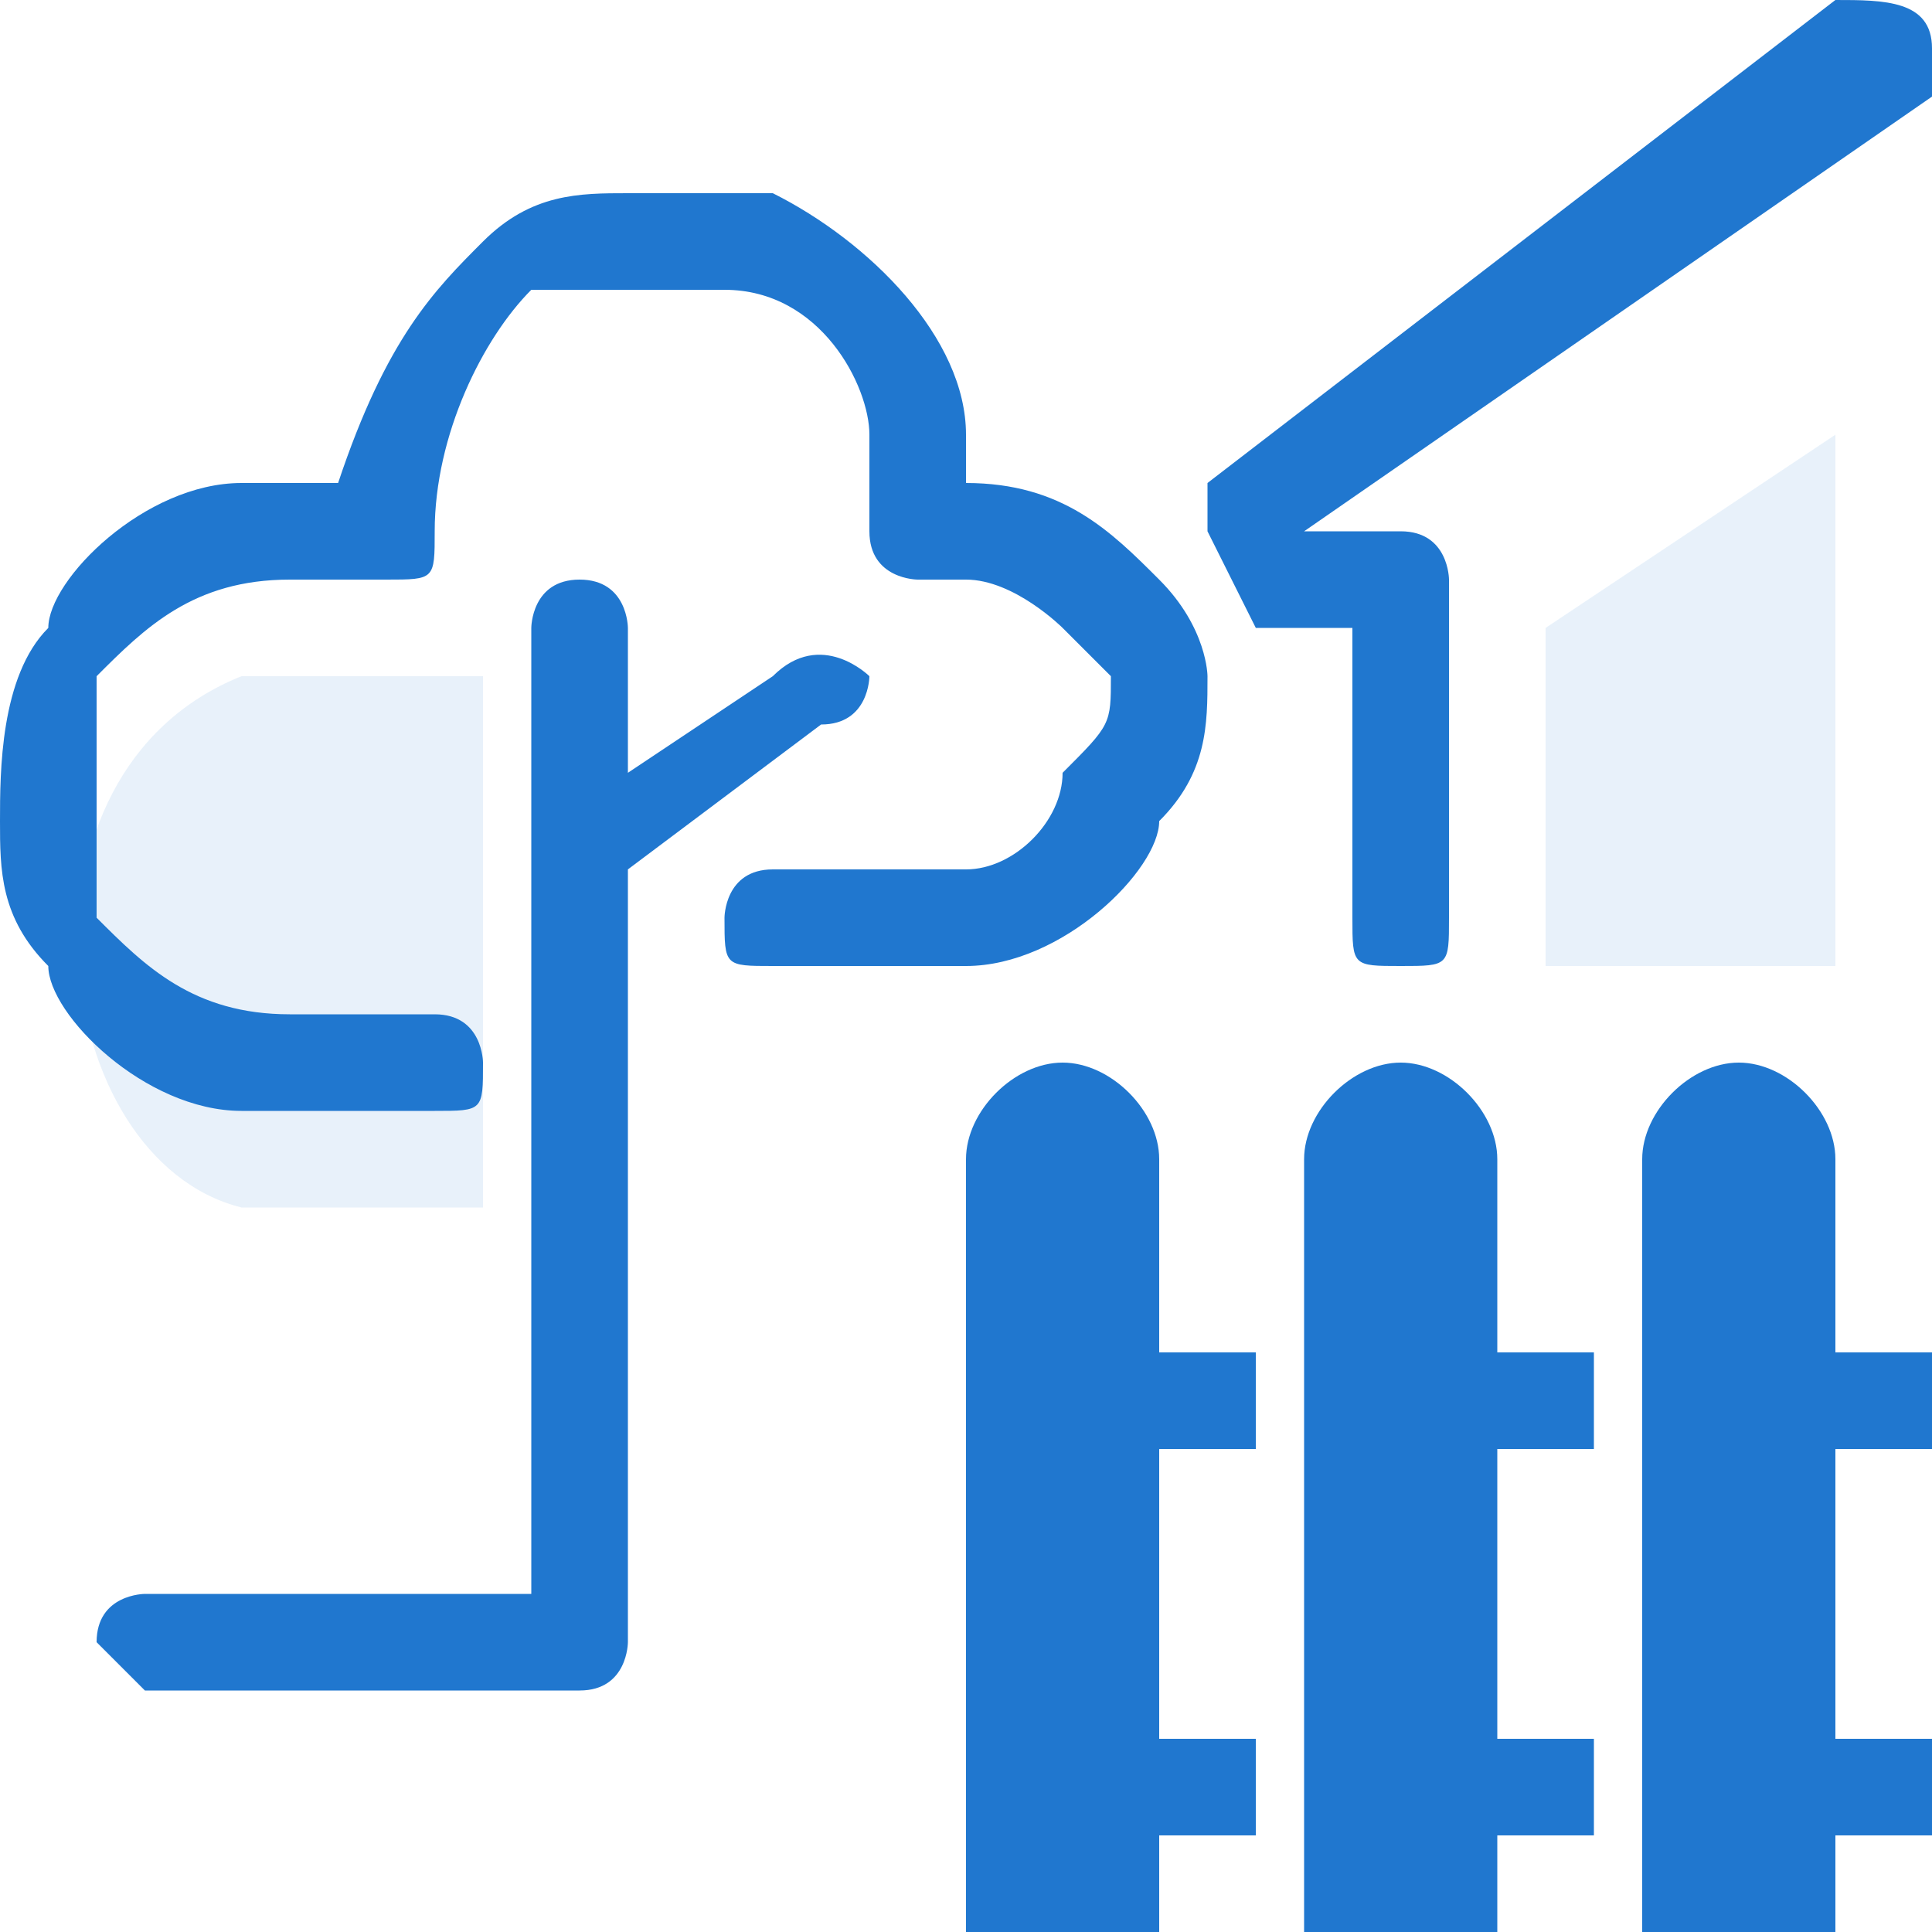
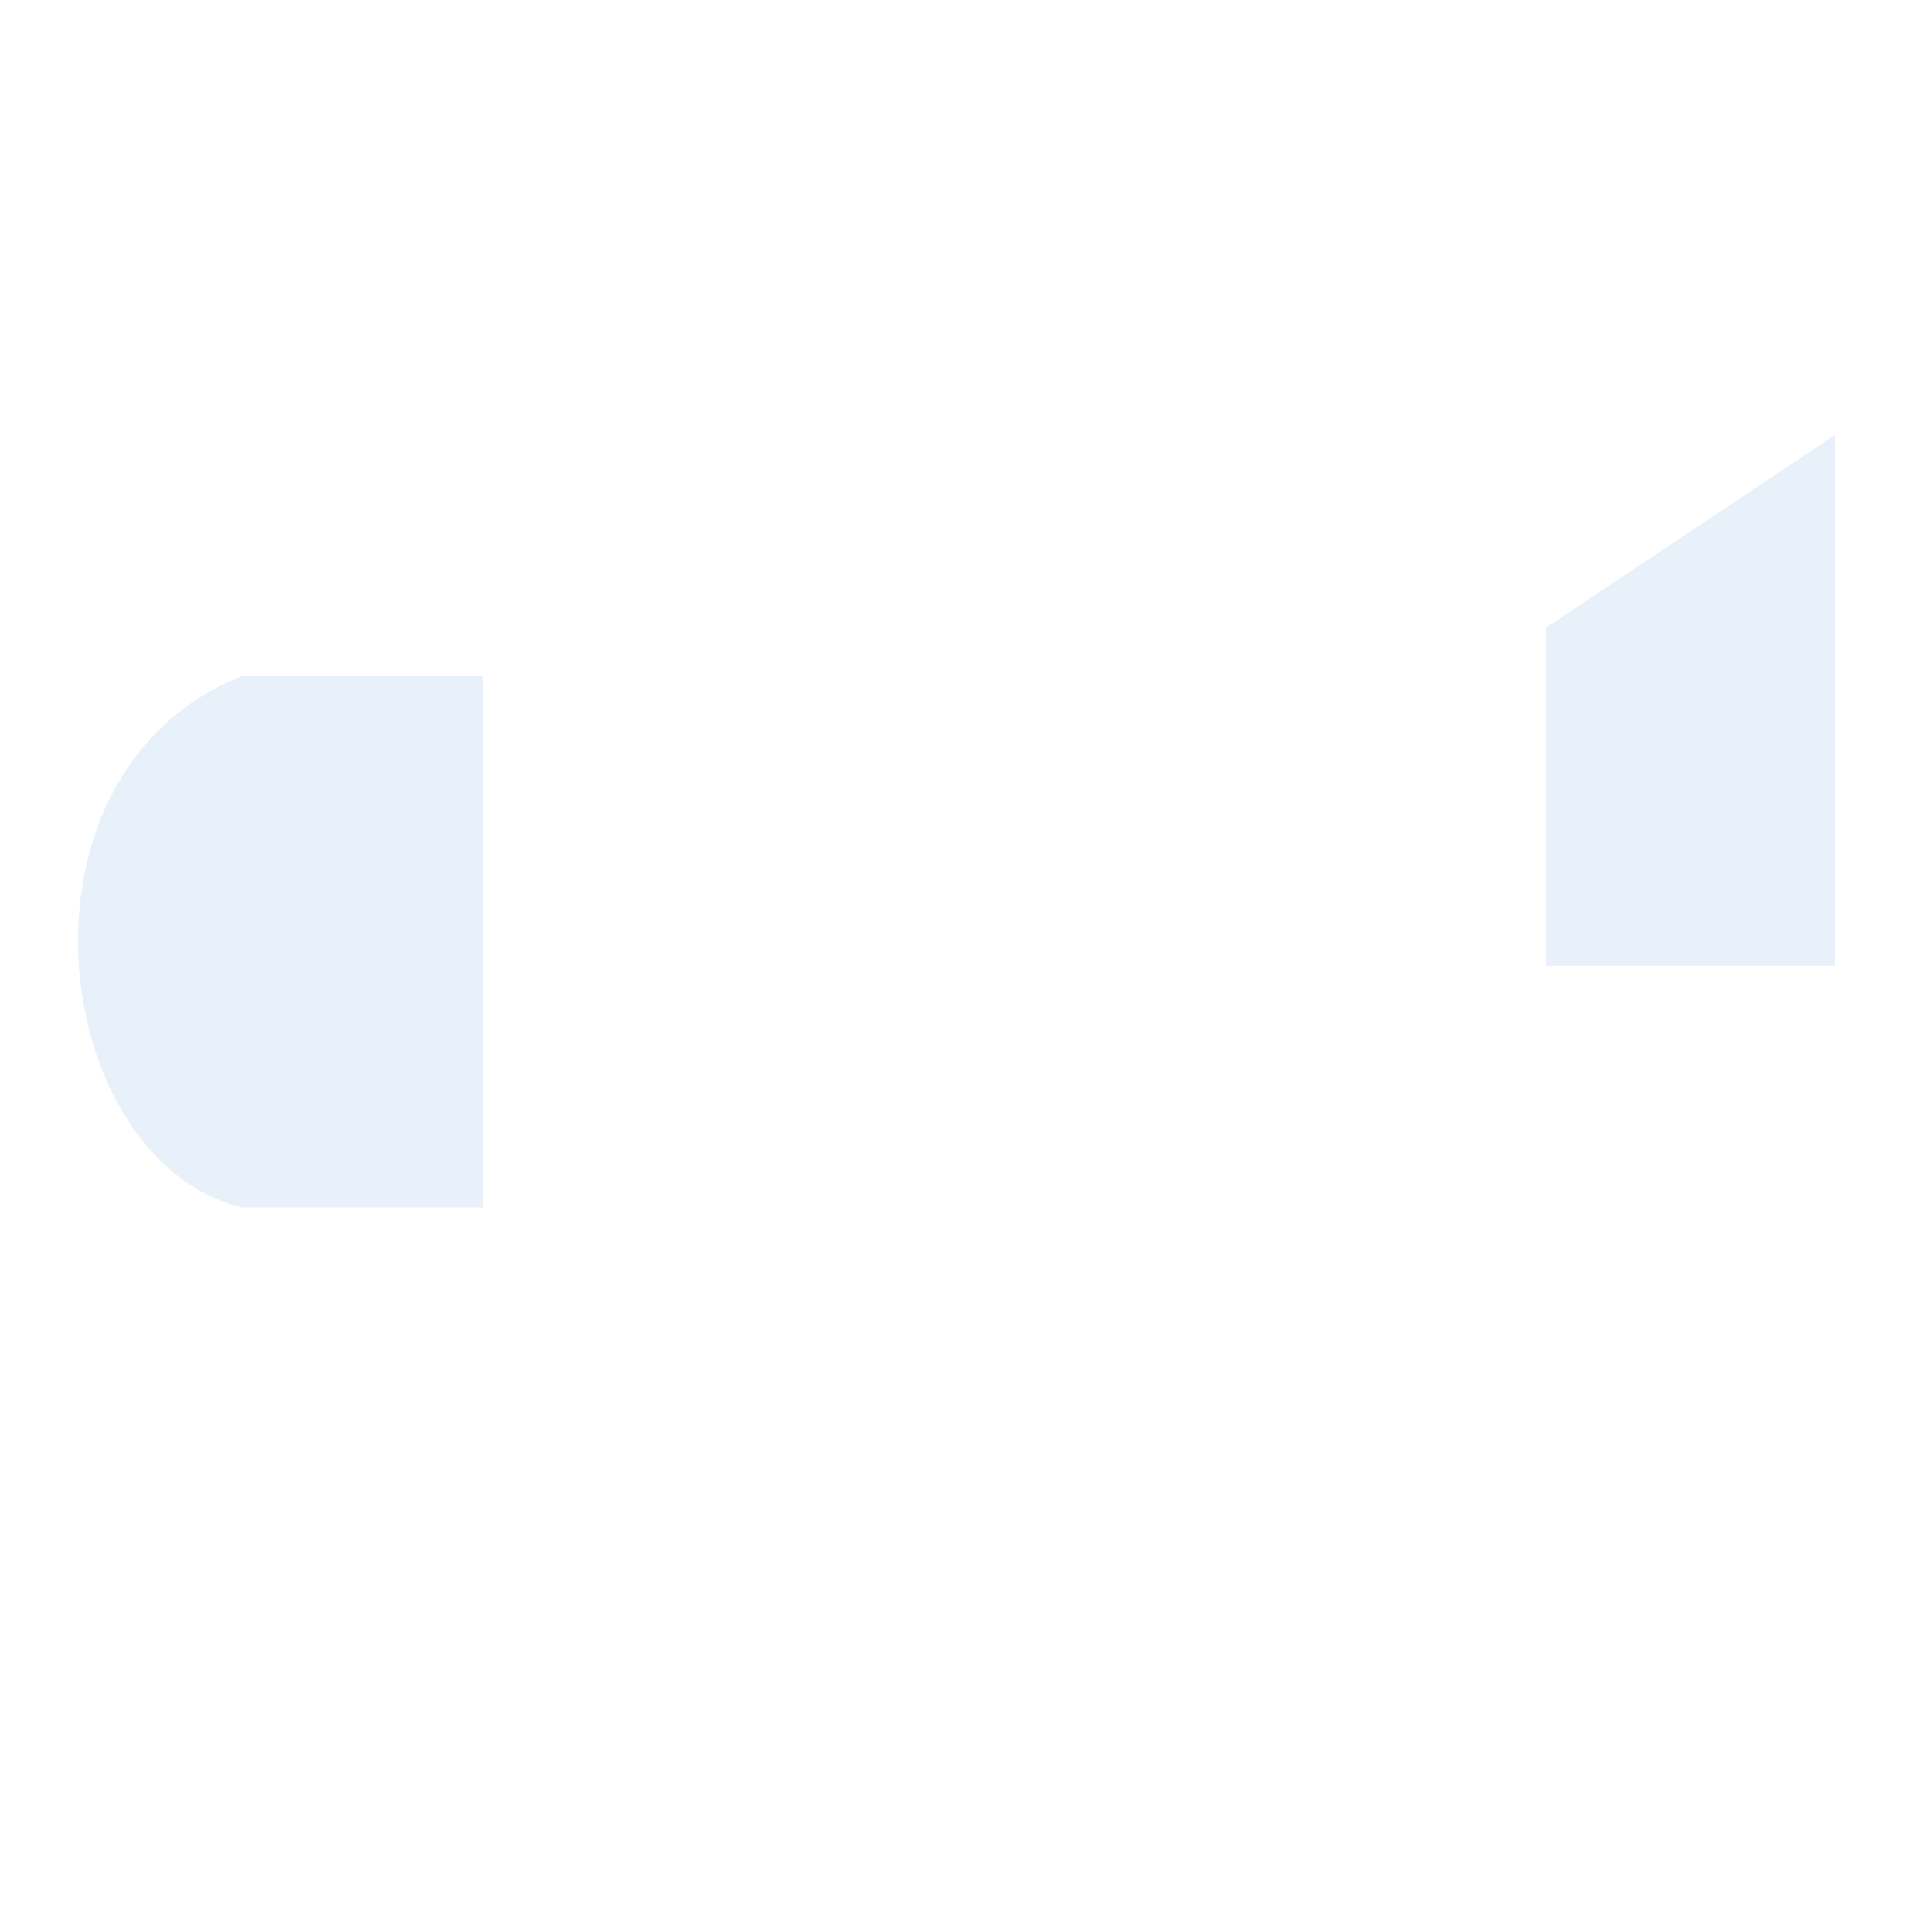
<svg xmlns="http://www.w3.org/2000/svg" xml:space="preserve" width="40px" height="40px" version="1.1" style="shape-rendering:geometricPrecision; text-rendering:geometricPrecision; image-rendering:optimizeQuality; fill-rule:evenodd; clip-rule:evenodd" viewBox="0 0 40 40">
  <defs>
    <style type="text/css">
   
    .fil1 {fill:#2077CF;fill-rule:nonzero}
    .fil0 {fill:#2077CF;fill-opacity:0.102}
   
  </style>
  </defs>
  <g id="Слой_x0020_1">
    <path class="fil0" d="M32 20l6 0 0 -11 -6 4 0 7zm-27 -6l5 0 0 11 -5 0c-4,-1 -5,-9 0,-11z" />
  </g>
  <g id="Слой_x0020_2">
-     <path class="fil1" d="M3 35c0,0 -1,-1 -1,-1 0,-1 1,-1 1,-1l8 0 0 -20c0,0 0,-1 1,-1 1,0 1,1 1,1l0 3 3 -2c1,-1 2,0 2,0 0,0 0,1 -1,1l-4 3 0 16c0,0 0,1 -1,1l-9 0zm21 -7l2 0 0 2 -2 0 0 6 2 0 0 2 -2 0 0 2 -4 0 0 -16c0,-1 1,-2 2,-2l0 0c1,0 2,1 2,2l0 4zm7 0l2 0 0 2 -2 0 0 6 2 0 0 2 -2 0 0 2 -4 0 0 -16c0,-1 1,-2 2,-2l0 0c1,0 2,1 2,2l0 4zm7 0l2 0 0 2 -2 0 0 6 2 0 0 2 -2 0 0 2 -4 0 0 -16c0,-1 1,-2 2,-2l0 0c1,0 2,1 2,2l0 4zm-8 -9c0,1 0,1 -1,1 -1,0 -1,0 -1,-1l0 -6 -1 0c0,0 0,0 -1,0l-1 -2c0,0 0,-1 0,-1l13 -10c1,0 2,0 2,1 0,0 0,1 0,1l-13 9 1 0 1 0c1,0 1,1 1,1l0 7zm-21 2c1,0 1,1 1,1 0,1 0,1 -1,1l-3 0 -1 0c-2,0 -4,-2 -4,-3 -1,-1 -1,-2 -1,-3 0,-1 0,-3 1,-4 0,-1 2,-3 4,-3l2 0c1,-3 2,-4 3,-5 1,-1 2,-1 3,-1 1,0 2,0 3,0 2,1 4,3 4,5l0 0 0 1c2,0 3,1 4,2 1,1 1,2 1,2 0,1 0,2 -1,3 0,1 -2,3 -4,3l-4 0c-1,0 -1,0 -1,-1 0,0 0,-1 1,-1l4 0c1,0 2,-1 2,-2 1,-1 1,-1 1,-2 0,0 0,0 -1,-1 0,0 -1,-1 -2,-1l-1 0c0,0 -1,0 -1,-1l0 -2c0,-1 -1,-3 -3,-3 0,0 -1,0 -2,0 0,0 -1,0 -2,0 -1,1 -2,3 -2,5 0,1 0,1 -1,1l-2 0c-2,0 -3,1 -4,2 0,1 0,2 0,3 0,0 0,1 0,2 1,1 2,2 4,2l3 0z" />
-   </g>
+     </g>
</svg>